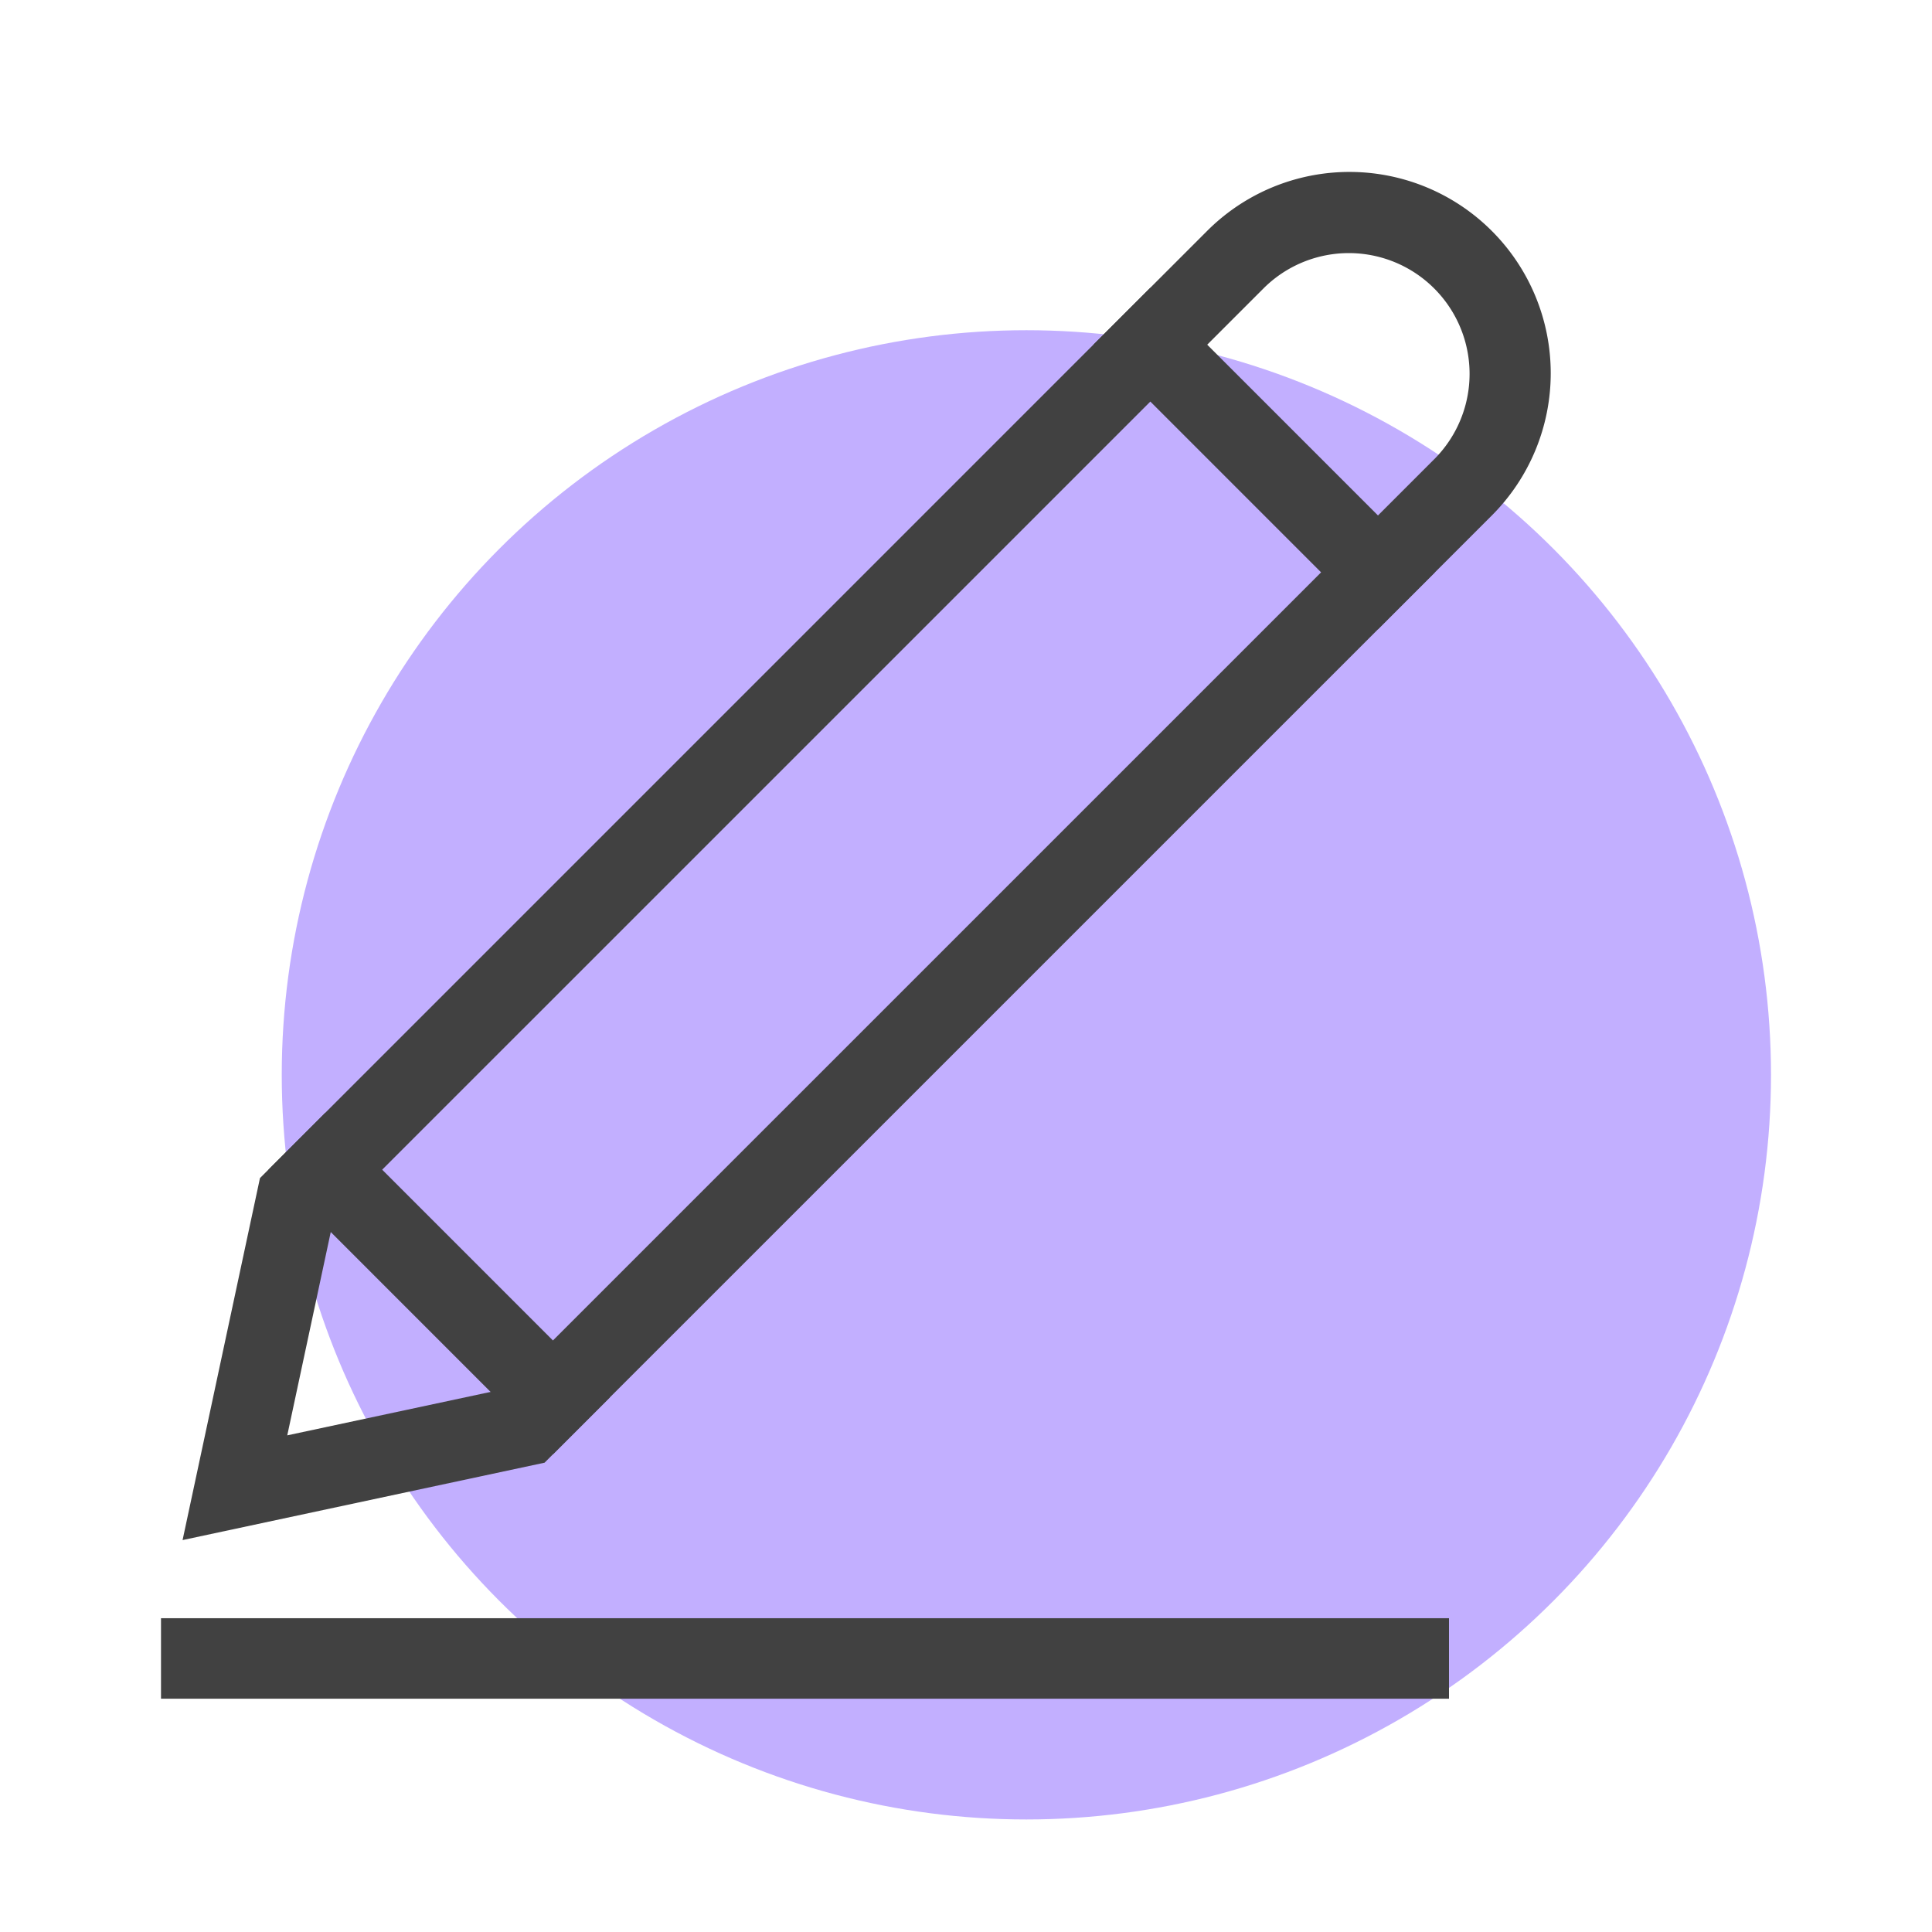
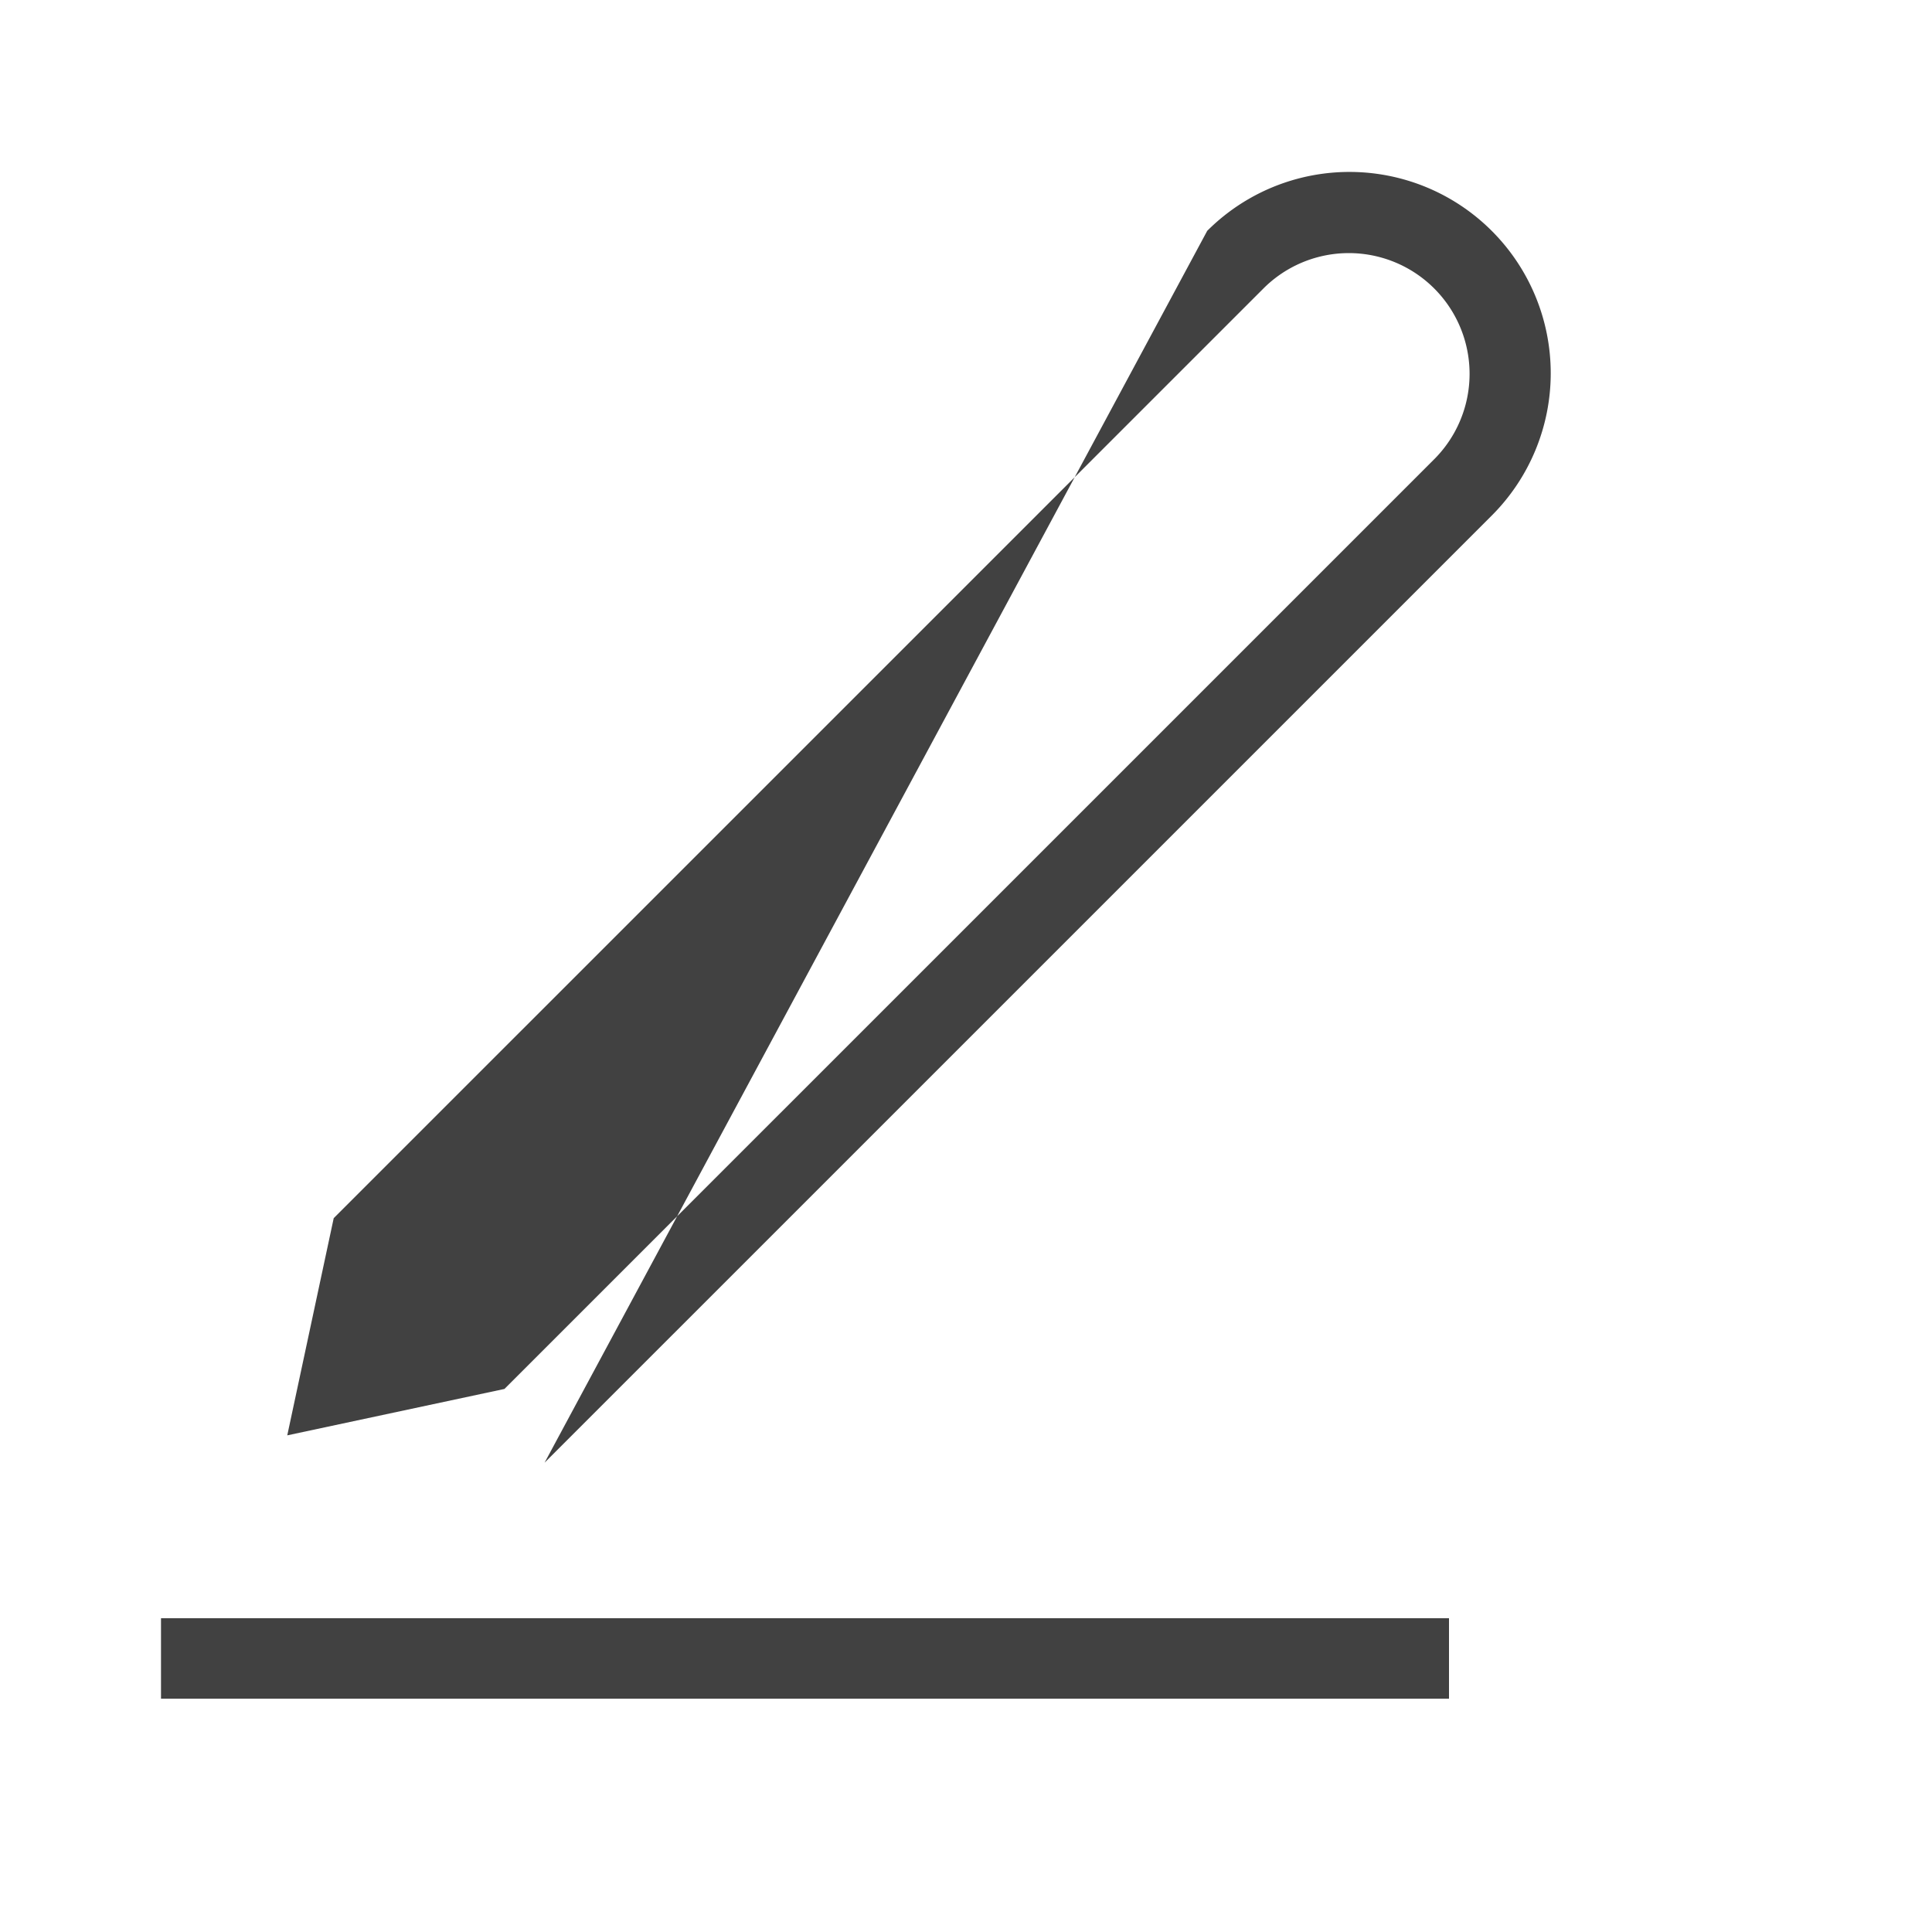
<svg xmlns="http://www.w3.org/2000/svg" width="48" height="48">
  <g fill="none" fill-rule="evenodd">
    <path fill="none" d="M0 0h48v48H0z" />
    <g transform="translate(0 2)">
-       <circle cx="25.5" cy="24.704" r="18.5" fill="#C2AFFF" fill-rule="nonzero" />
      <g fill="#414141">
        <g fill-rule="nonzero">
-           <path d="M37.063 3.737a5 5 0 01.001 7.07L13.53 34.34l-8.994 1.923 1.923-8.994L29.993 3.735a4.999 4.999 0 017.07.002zM35.65 9.392a3 3 0 00-4.243-4.242L8.291 28.265l-1.154 5.396 5.396-1.153L35.65 9.392z" />
-           <path d="M28.579 5.15l7.07 7.07-1.413 1.414-7.07-7.071zM8.082 25.647l7.07 7.071-1.413 1.414-7.07-7.071z" />
+           <path d="M37.063 3.737a5 5 0 01.001 7.07L13.53 34.34L29.993 3.735a4.999 4.999 0 017.07.002zM35.65 9.392a3 3 0 00-4.243-4.242L8.291 28.265l-1.154 5.396 5.396-1.153L35.65 9.392z" />
        </g>
        <path d="M4 38.204h32v2H4z" />
      </g>
    </g>
  </g>
</svg>